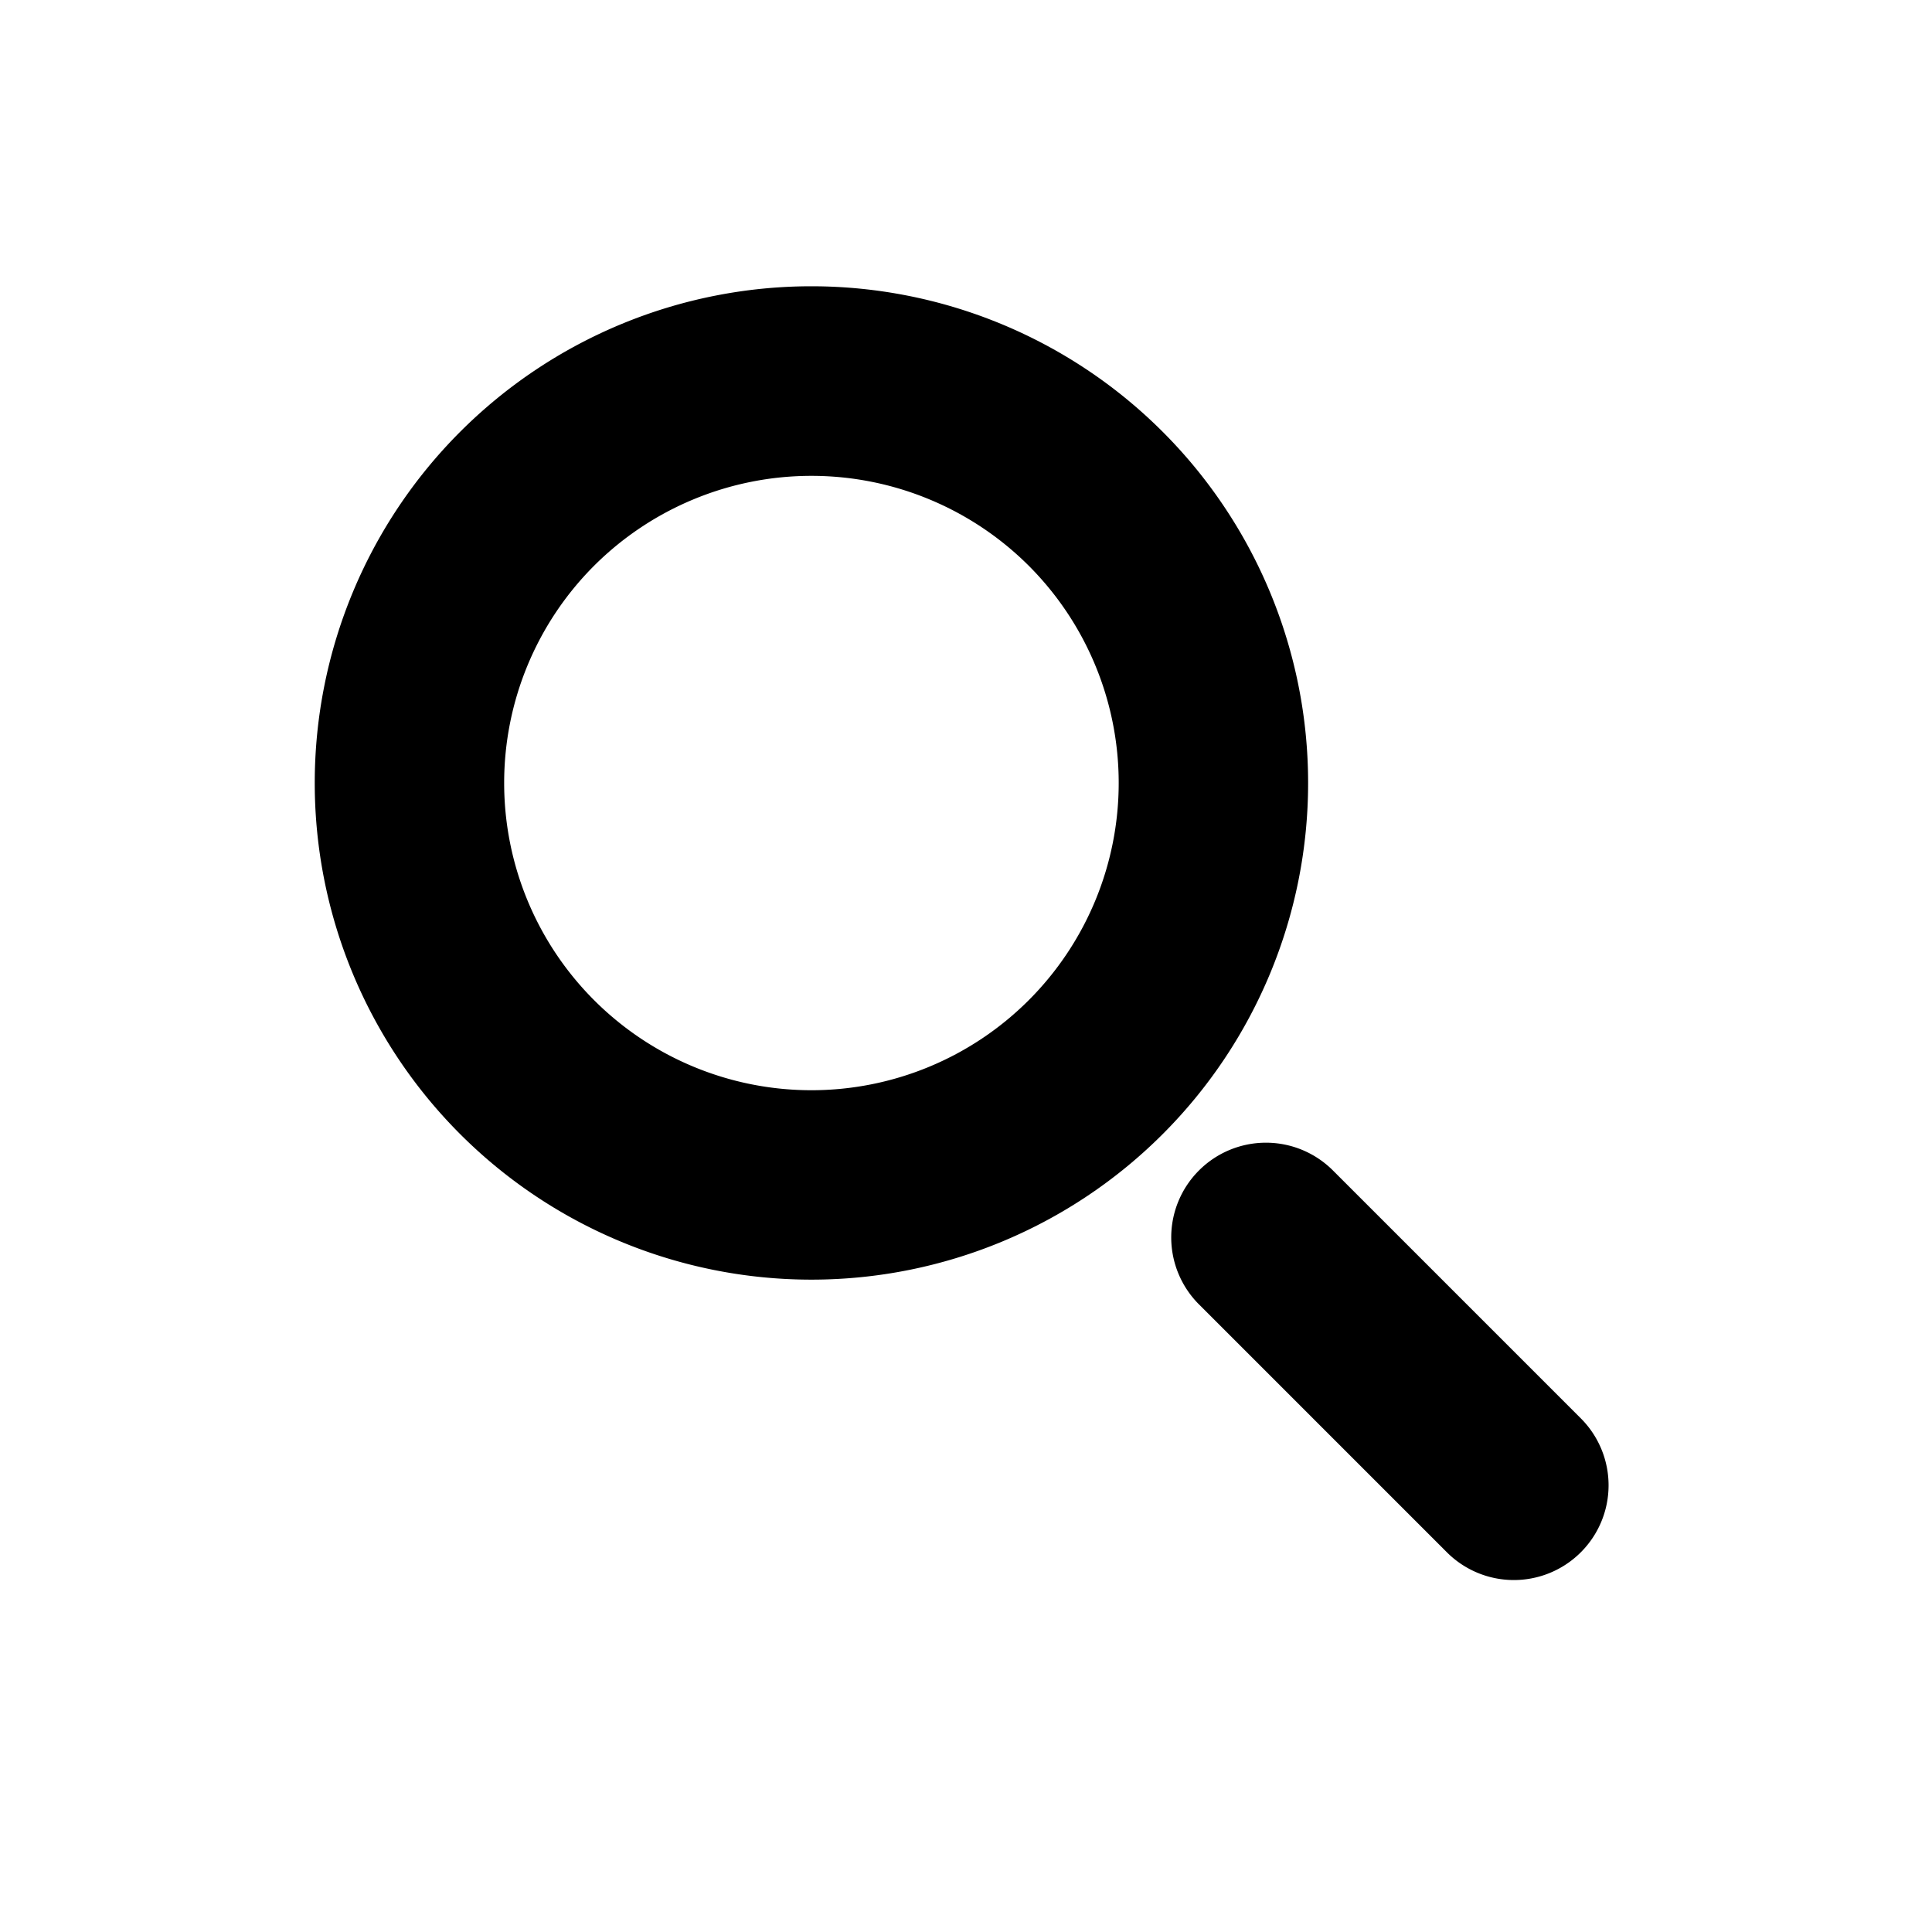
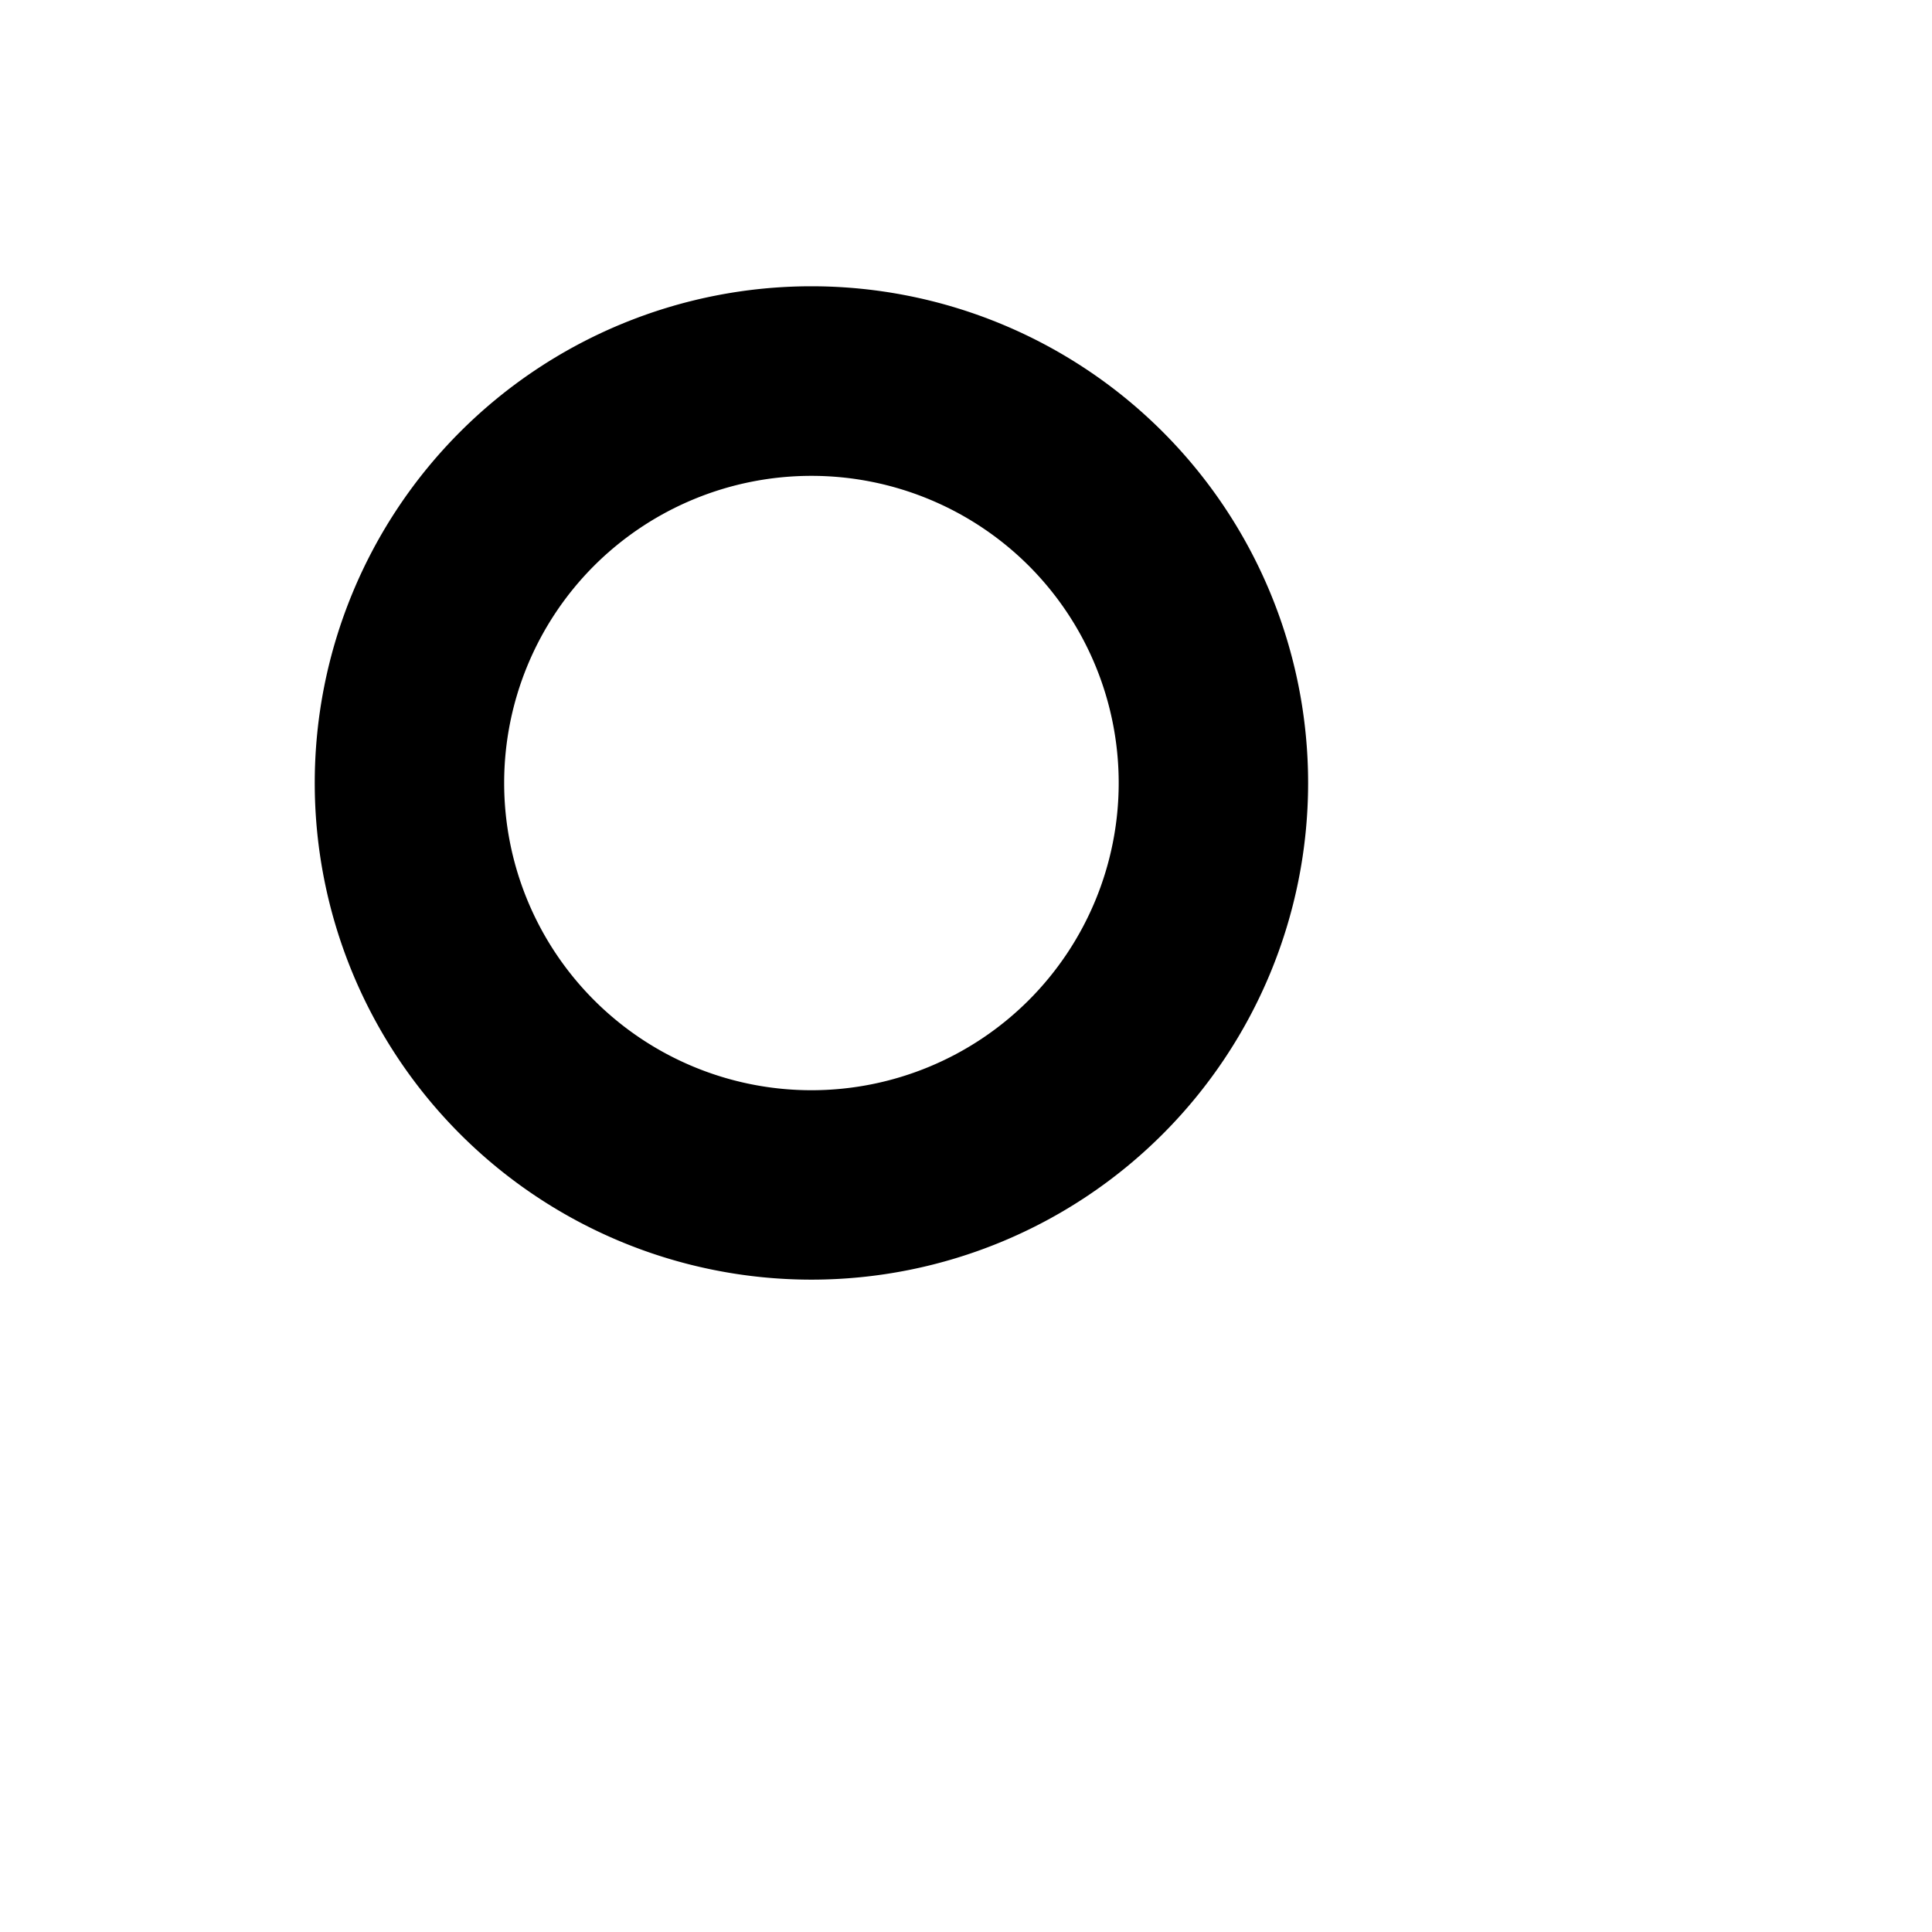
<svg xmlns="http://www.w3.org/2000/svg" width="24" height="24" viewBox="0 0 24 24">
  <g id="グループ_9176" data-name="グループ 9176" transform="translate(-14821 -341)">
    <rect id="長方形_3353" data-name="長方形 3353" width="24" height="24" transform="translate(14821 341)" fill="none" />
    <g id="グループ_9175" data-name="グループ 9175" transform="translate(14086.256 449.014) rotate(-45)">
      <path id="楕円形_532" data-name="楕円形 532" d="M6.17,2.353A3.817,3.817,0,1,0,9.987,6.17,3.822,3.822,0,0,0,6.17,2.353M6.17,0A6.17,6.17,0,1,1,0,6.17,6.17,6.17,0,0,1,6.17,0Z" transform="translate(590 451)" />
-       <path id="線_19050" data-name="線 19050" d="M-.324,5.208A1.176,1.176,0,0,1-1.5,4.032V-.324A1.176,1.176,0,0,1-.324-1.5,1.176,1.176,0,0,1,.853-.324V4.032A1.176,1.176,0,0,1-.324,5.208Z" transform="translate(596.494 465.478)" />
    </g>
  </g>
</svg>